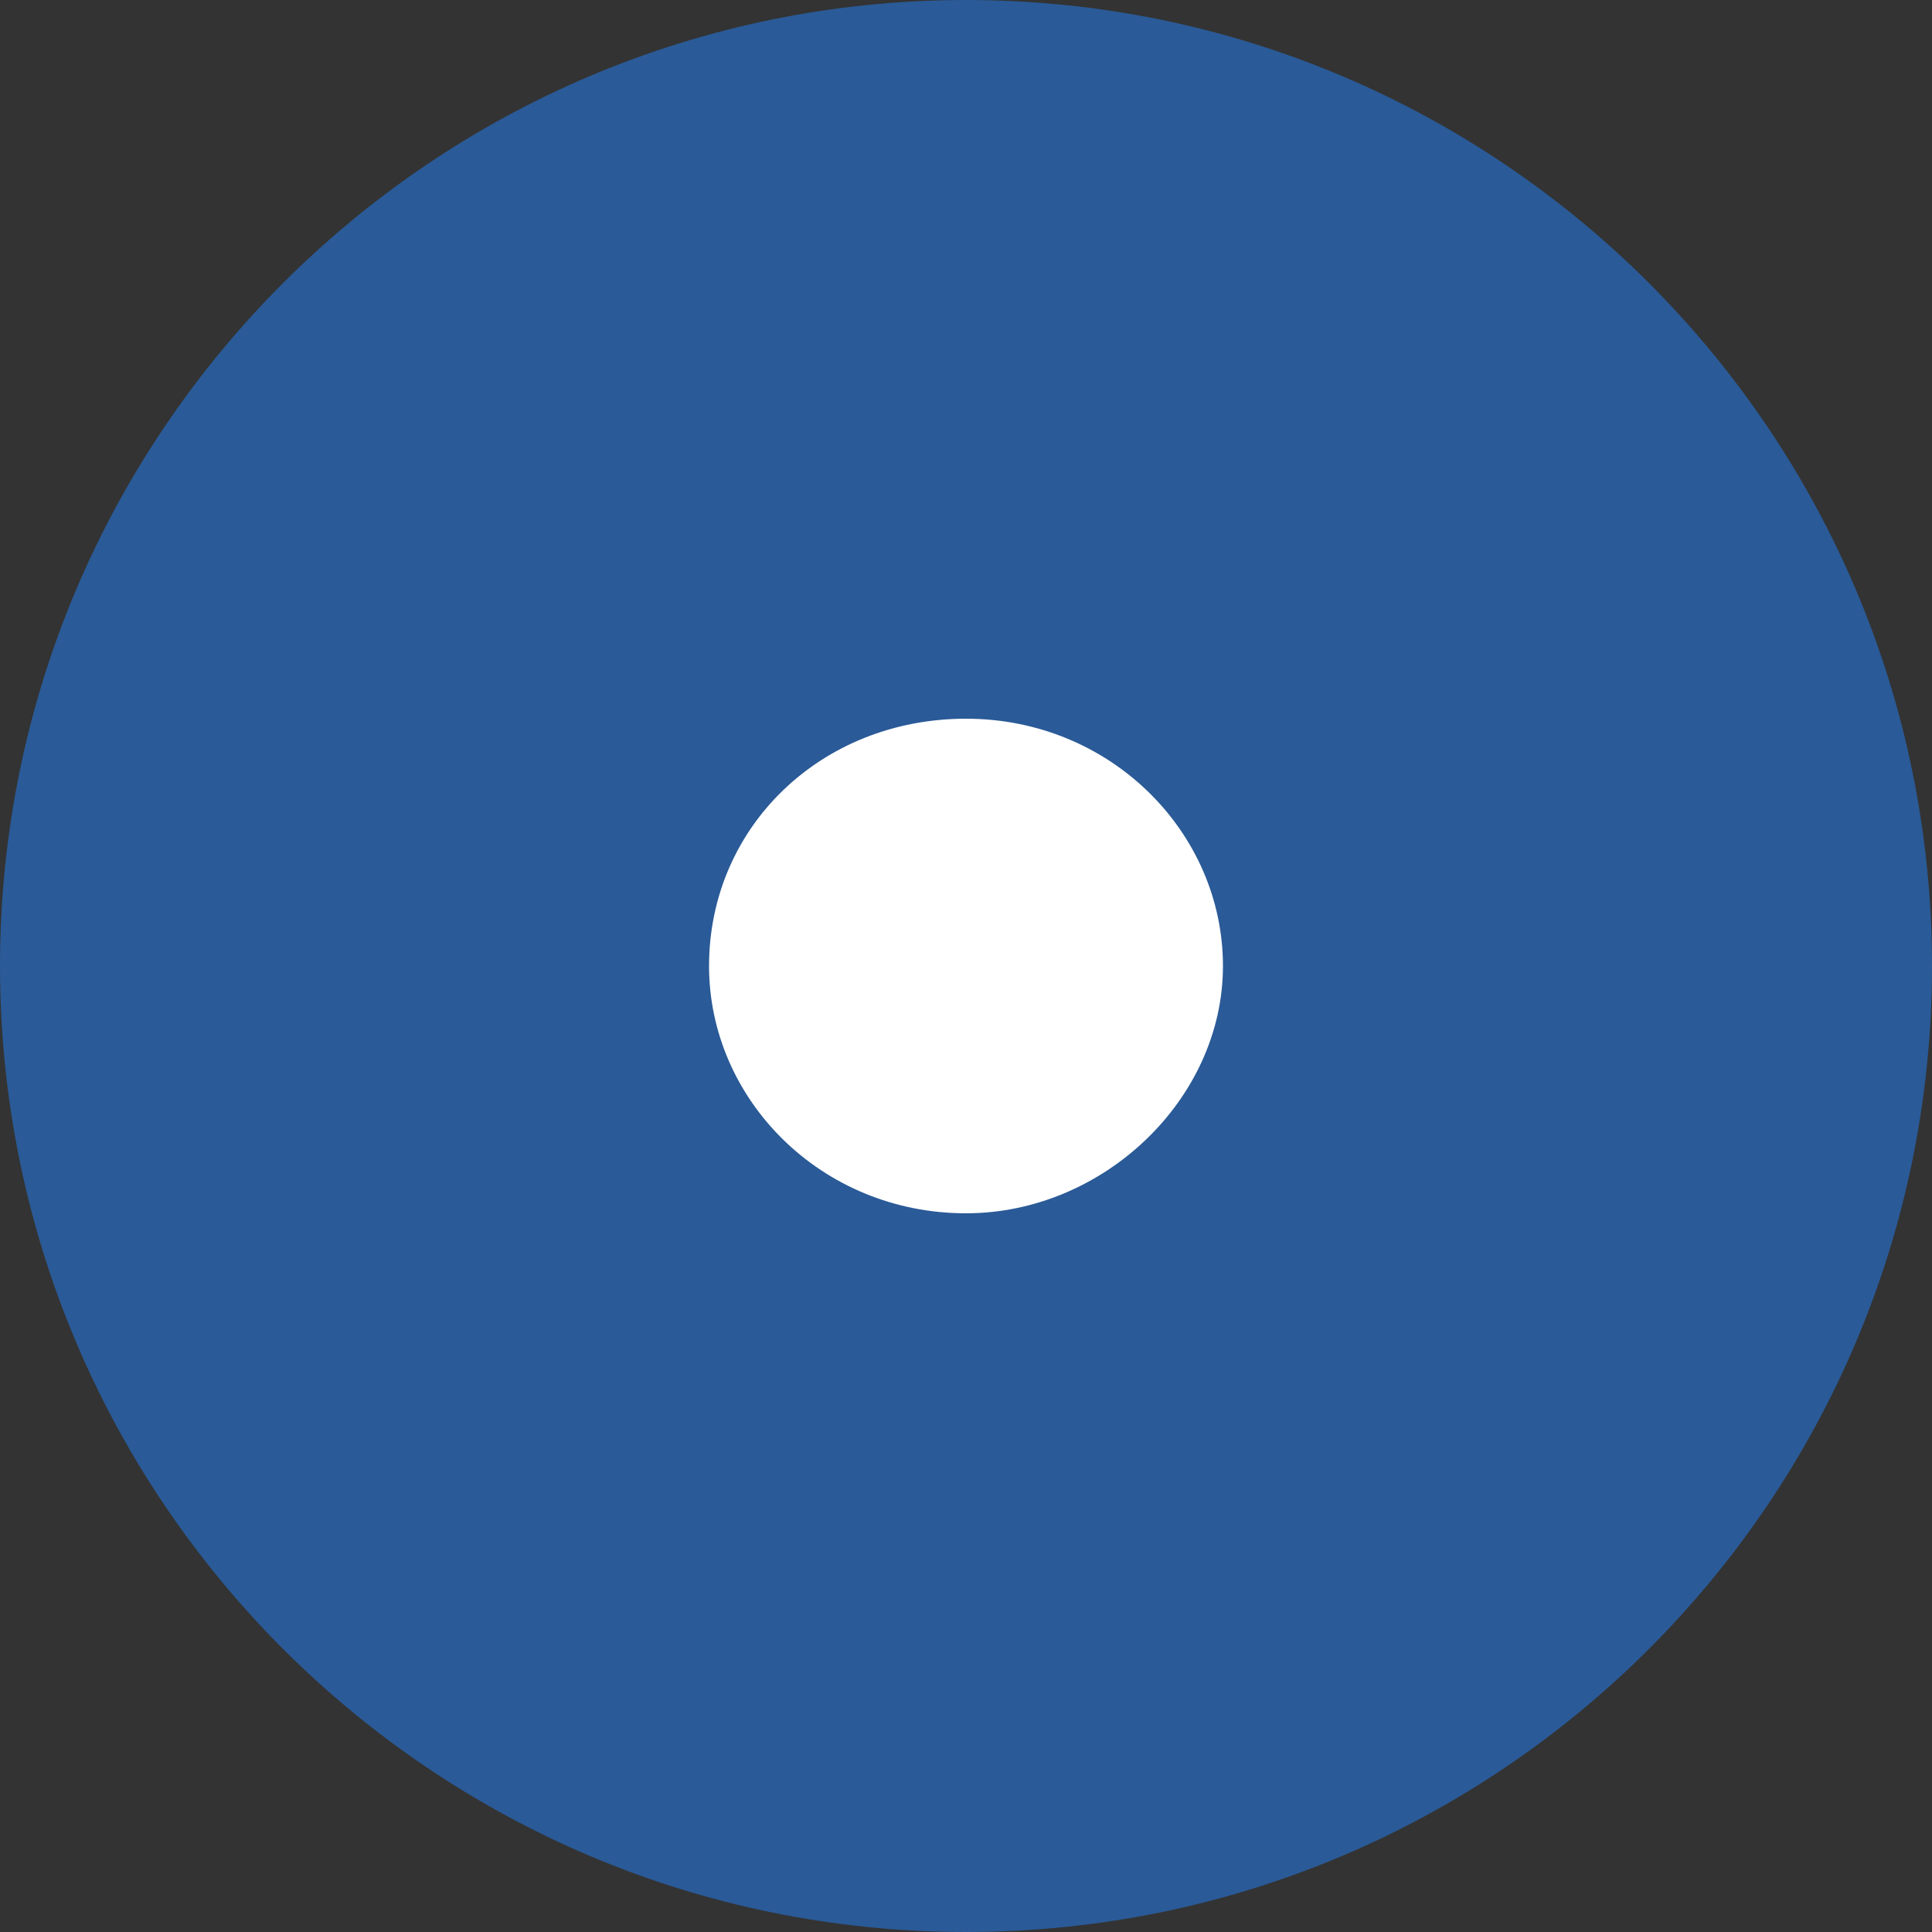
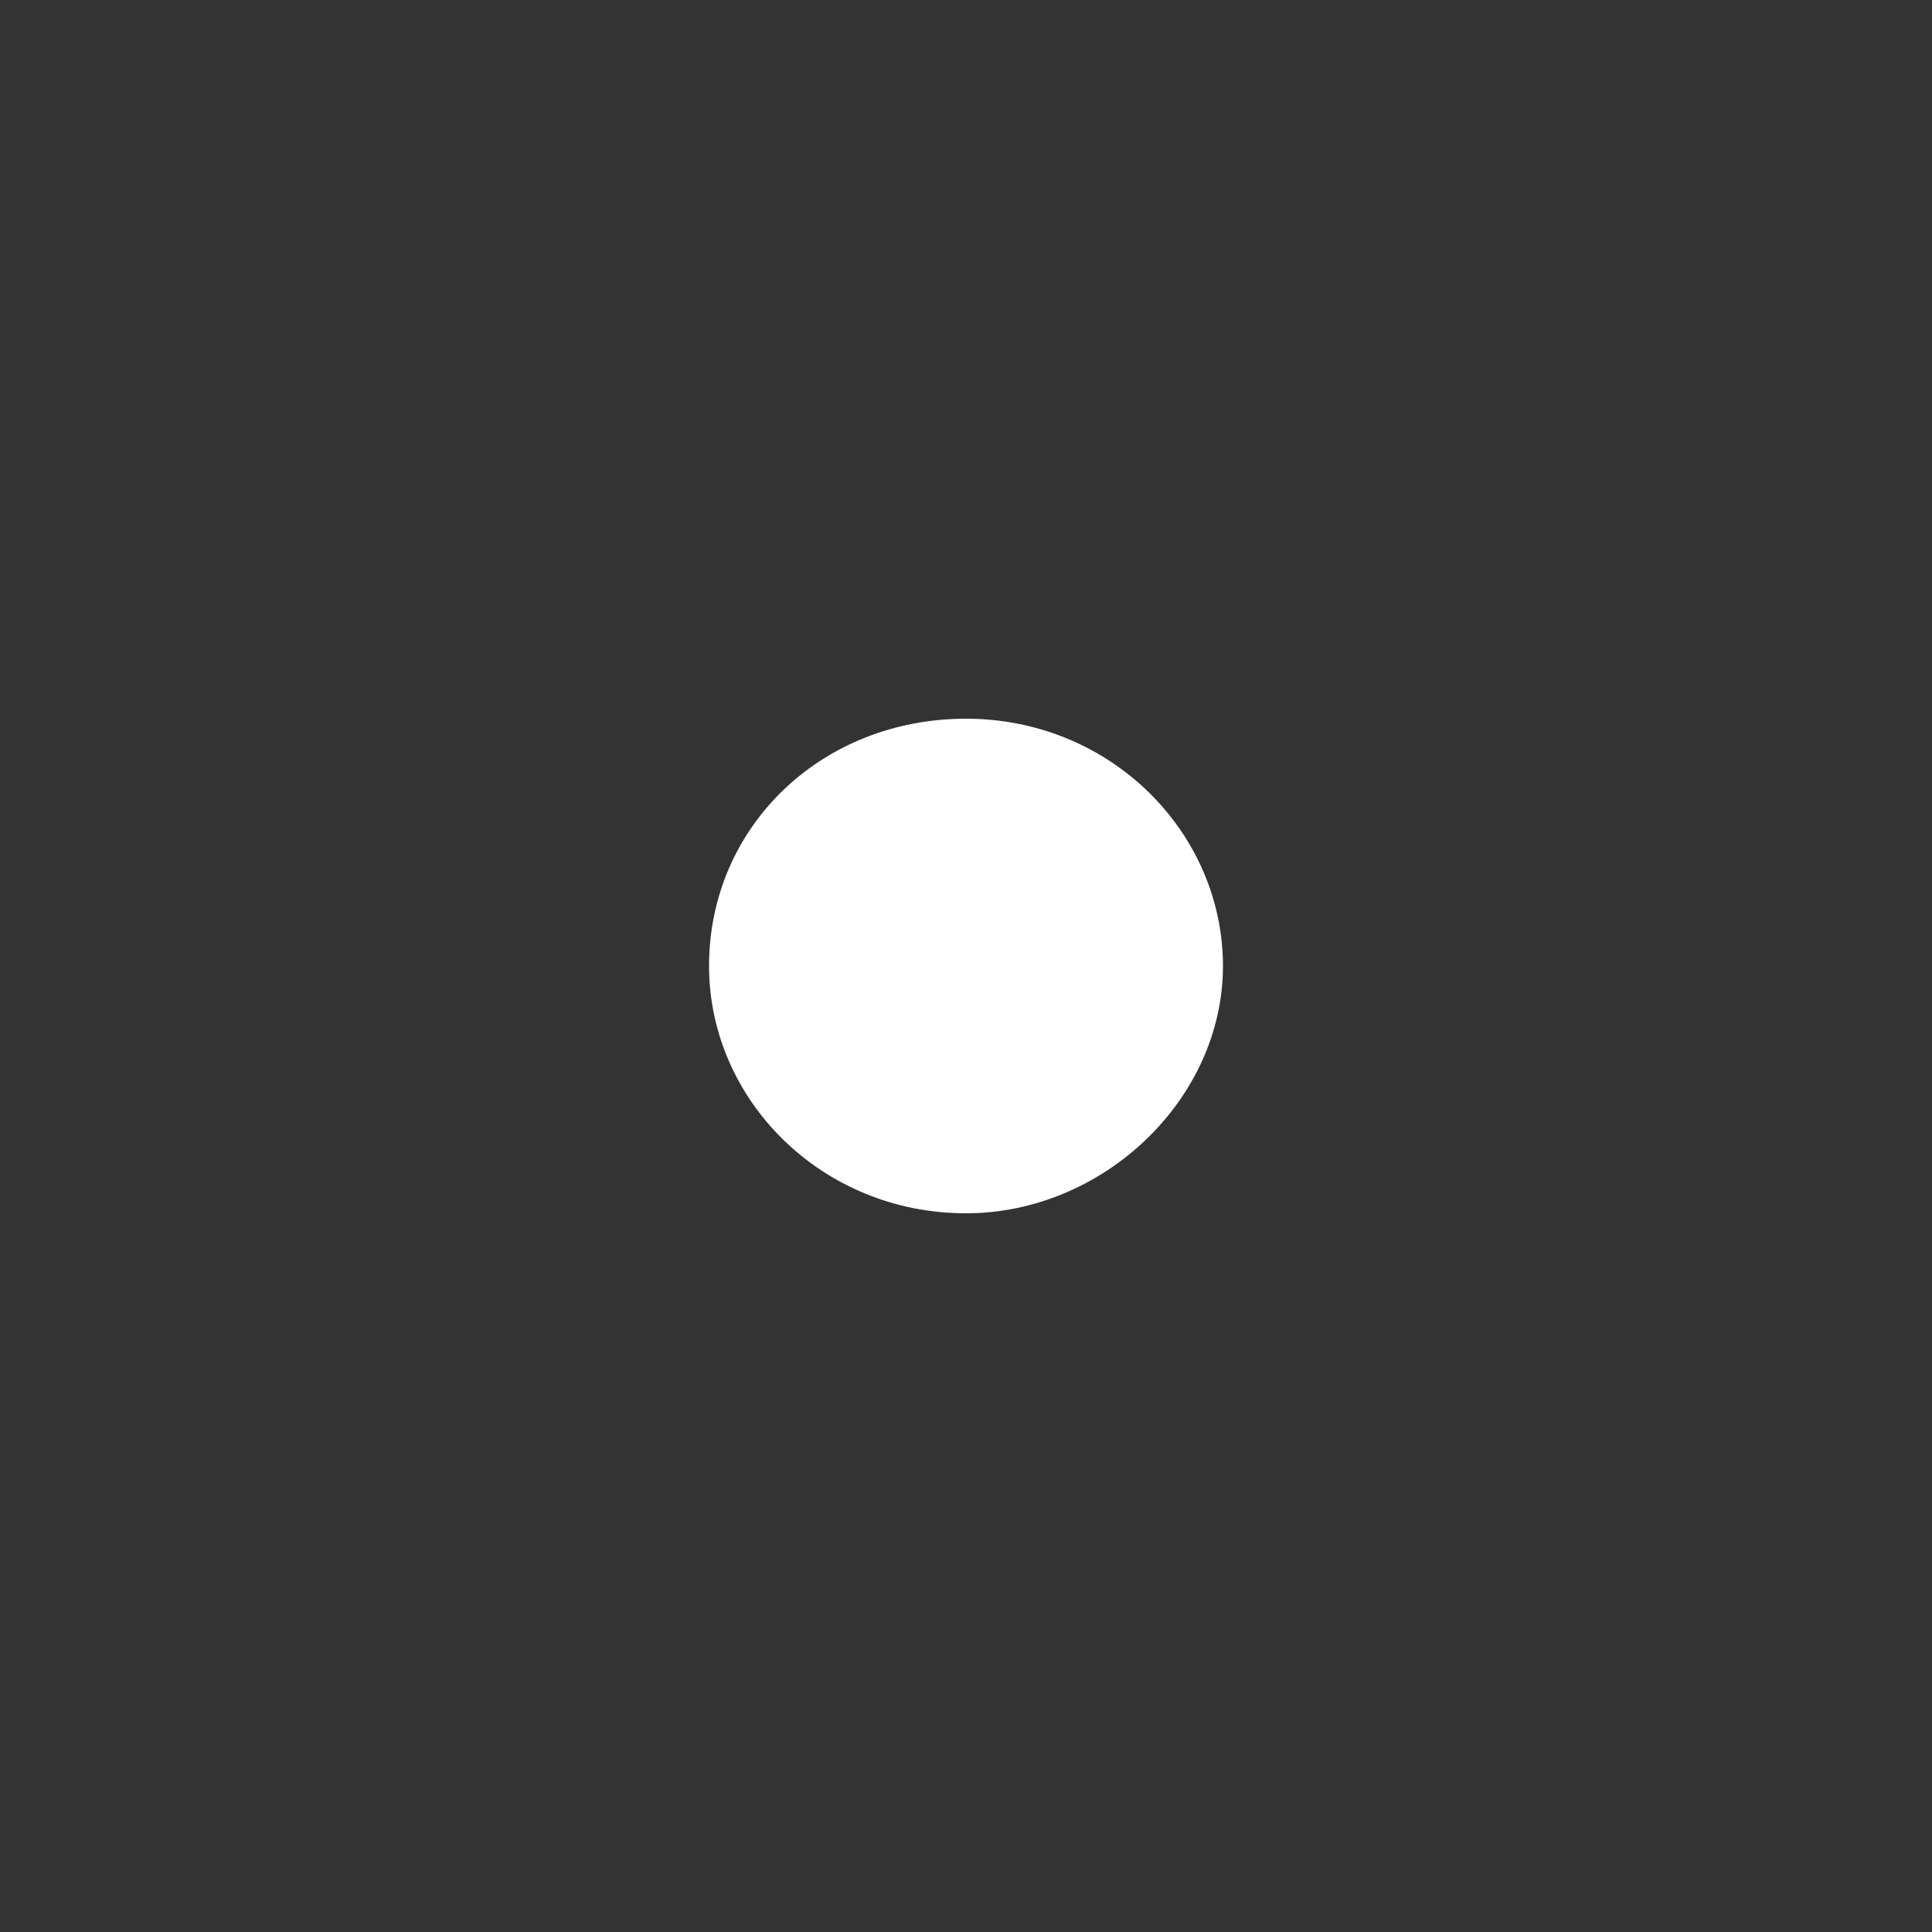
<svg xmlns="http://www.w3.org/2000/svg" xmlns:xlink="http://www.w3.org/1999/xlink" version="1.1" id="Laag_1" x="0px" y="0px" viewBox="0 0 100 100" style="enable-background:new 0 0 100 100;" xml:space="preserve">
  <rect x="0" y="0" width="100" height="100" fill="#333333" stroke="none" />
  <style type="text/css">
	.st0{clip-path:url(#SVGID_2_);}
	.st1{fill-rule:evenodd;clip-rule:evenodd;fill:#2A5A97;}
	.st2{fill-rule:evenodd;clip-rule:evenodd;fill:#FFFFFF;}
	.st3{clip-path:url(#SVGID_4_);}
	.st4{fill-rule:evenodd;clip-rule:evenodd;fill:#169FDB;}
	.st5{clip-path:url(#SVGID_6_);}
	.st6{fill-rule:evenodd;clip-rule:evenodd;fill:#95C11F;}
</style>
  <g>
    <defs>
      <rect id="SVGID_1_" width="100" height="100" />
    </defs>
    <clipPath id="SVGID_2_">
      <use xlink:href="#SVGID_1_" style="overflow:visible;" />
    </clipPath>
    <g class="st0">
-       <path class="st1" d="M100,50c0-27.6-22.4-50-50-50S0,22.4,0,50s22.4,50,50,50S100,77.6,100,50L100,50z" />
      <path class="st2" d="M63.3,50c0-6.9-5.8-12.8-13.3-12.8c-7.5,0-13.3,5.6-13.3,12.8c0,6.9,5.8,12.8,13.3,12.8    C57.1,62.8,63.3,56.9,63.3,50L63.3,50z" />
    </g>
  </g>
</svg>